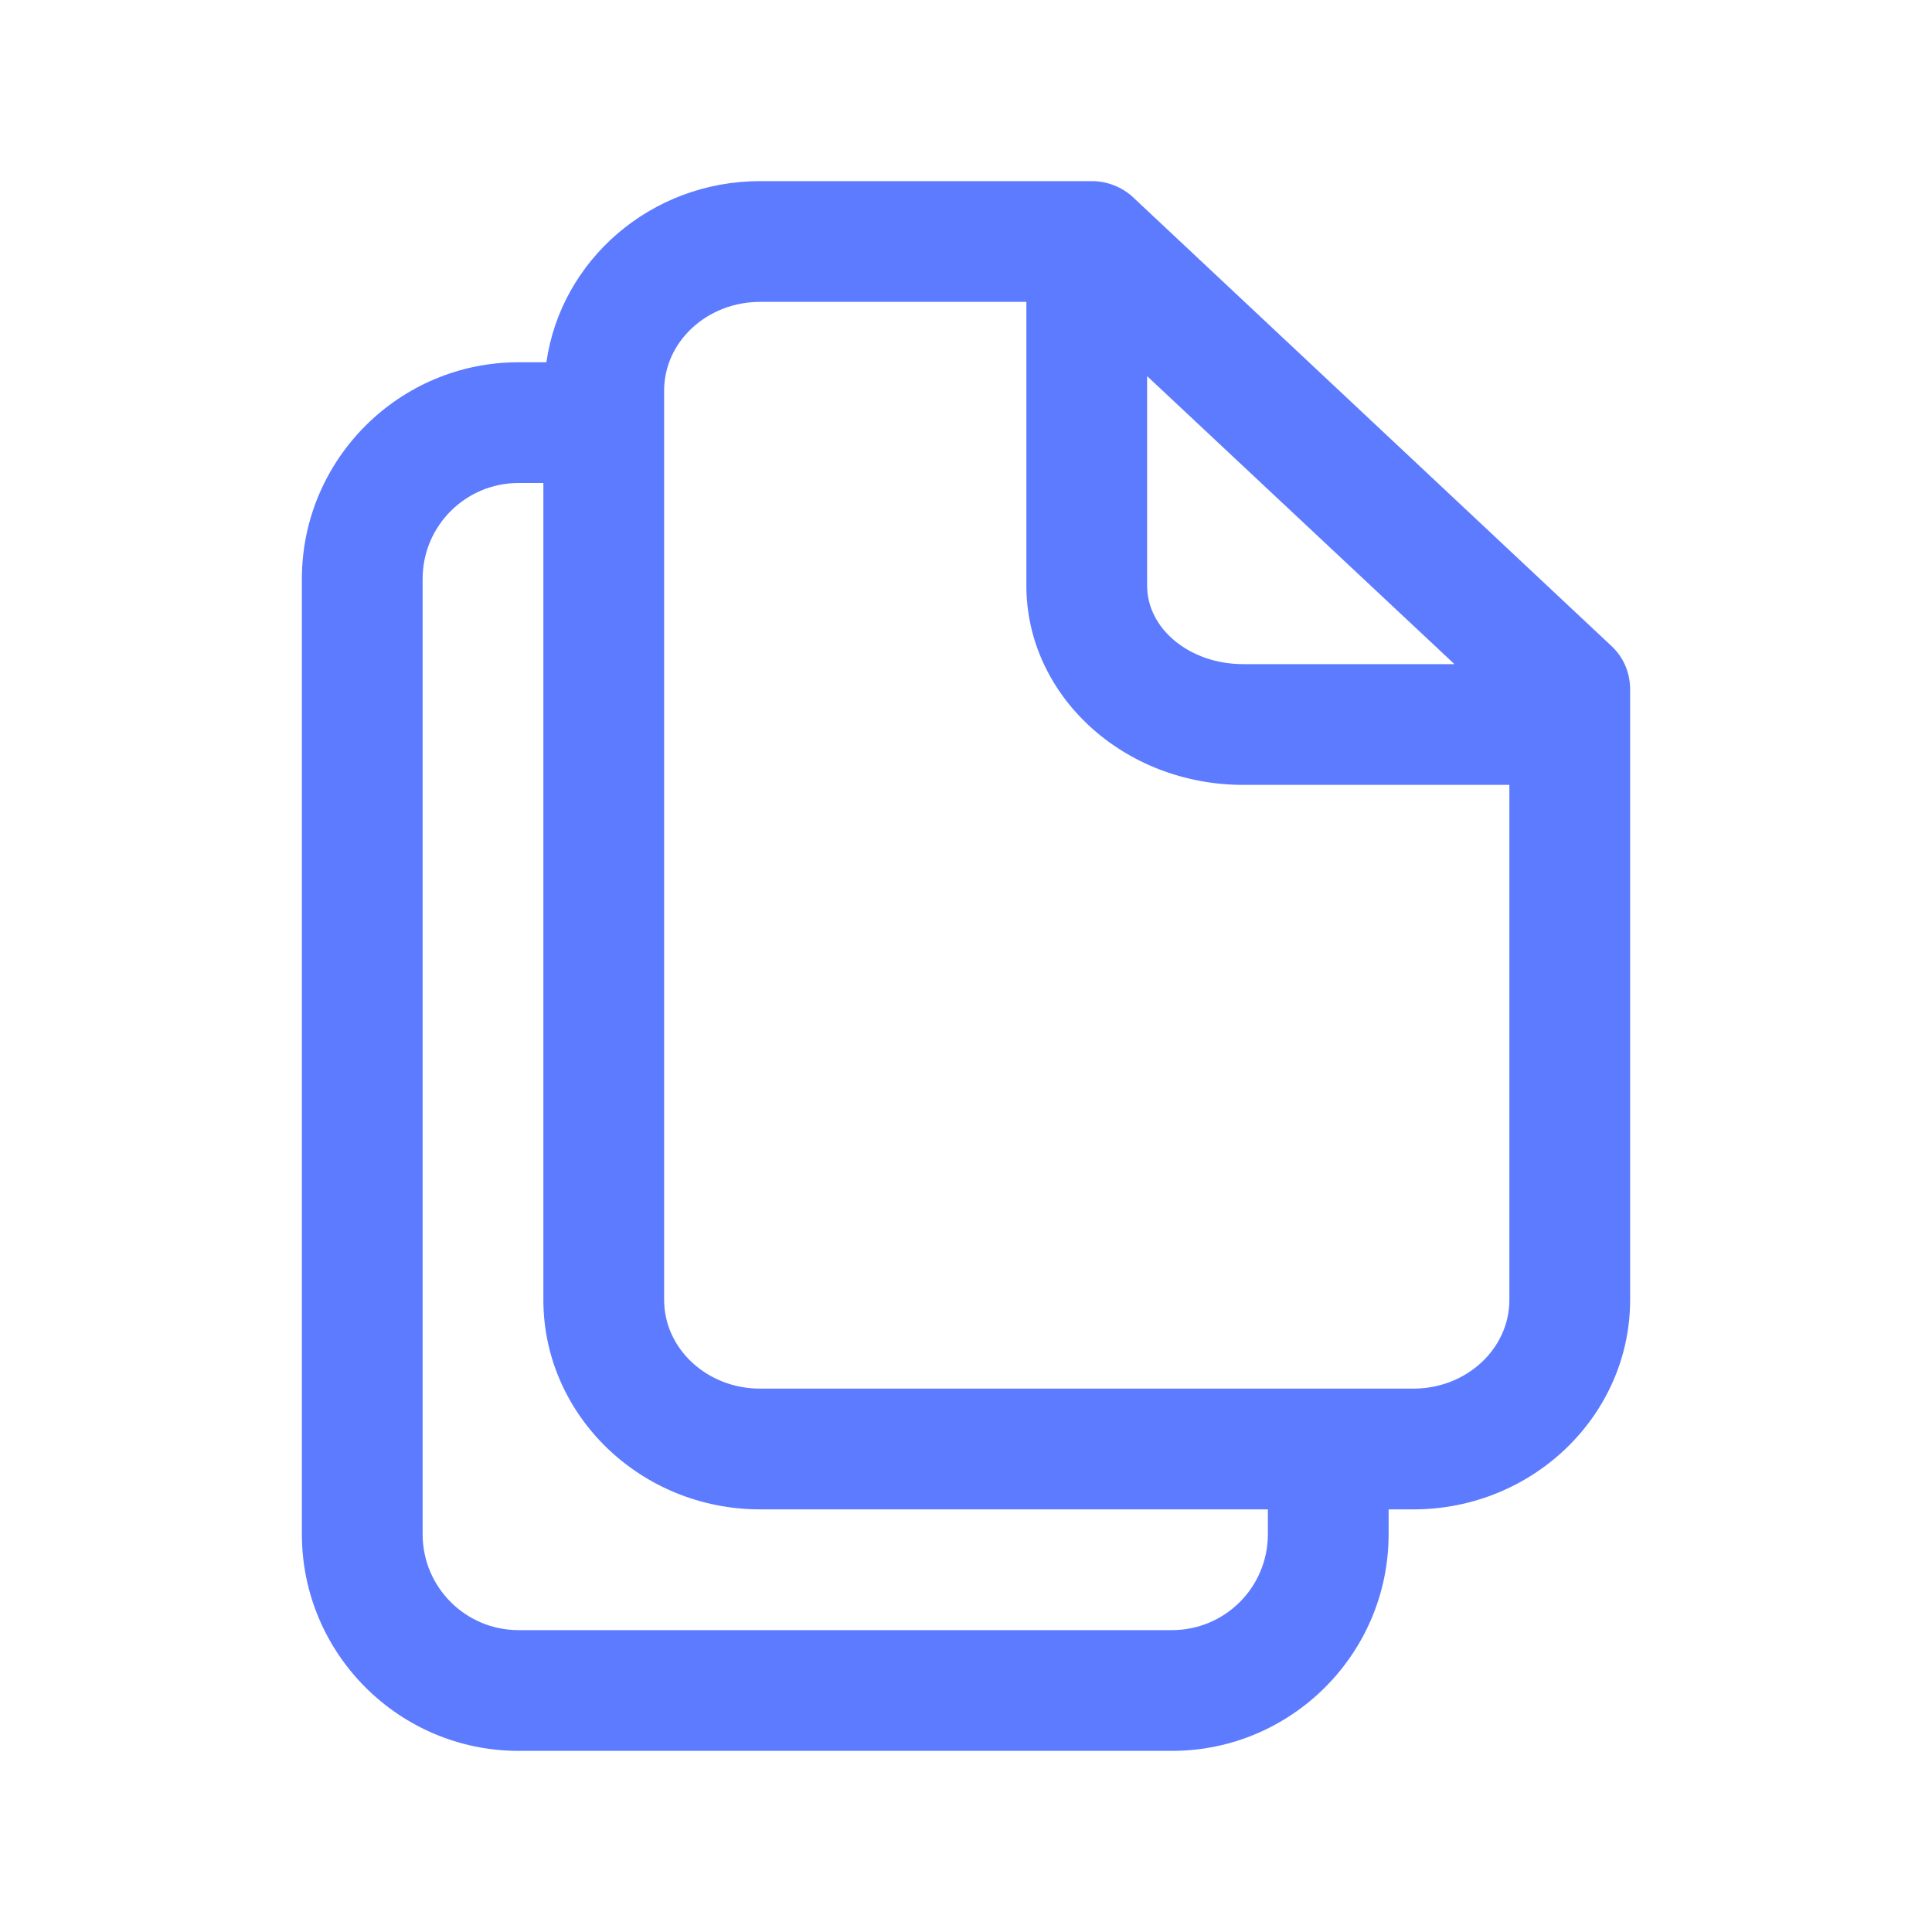
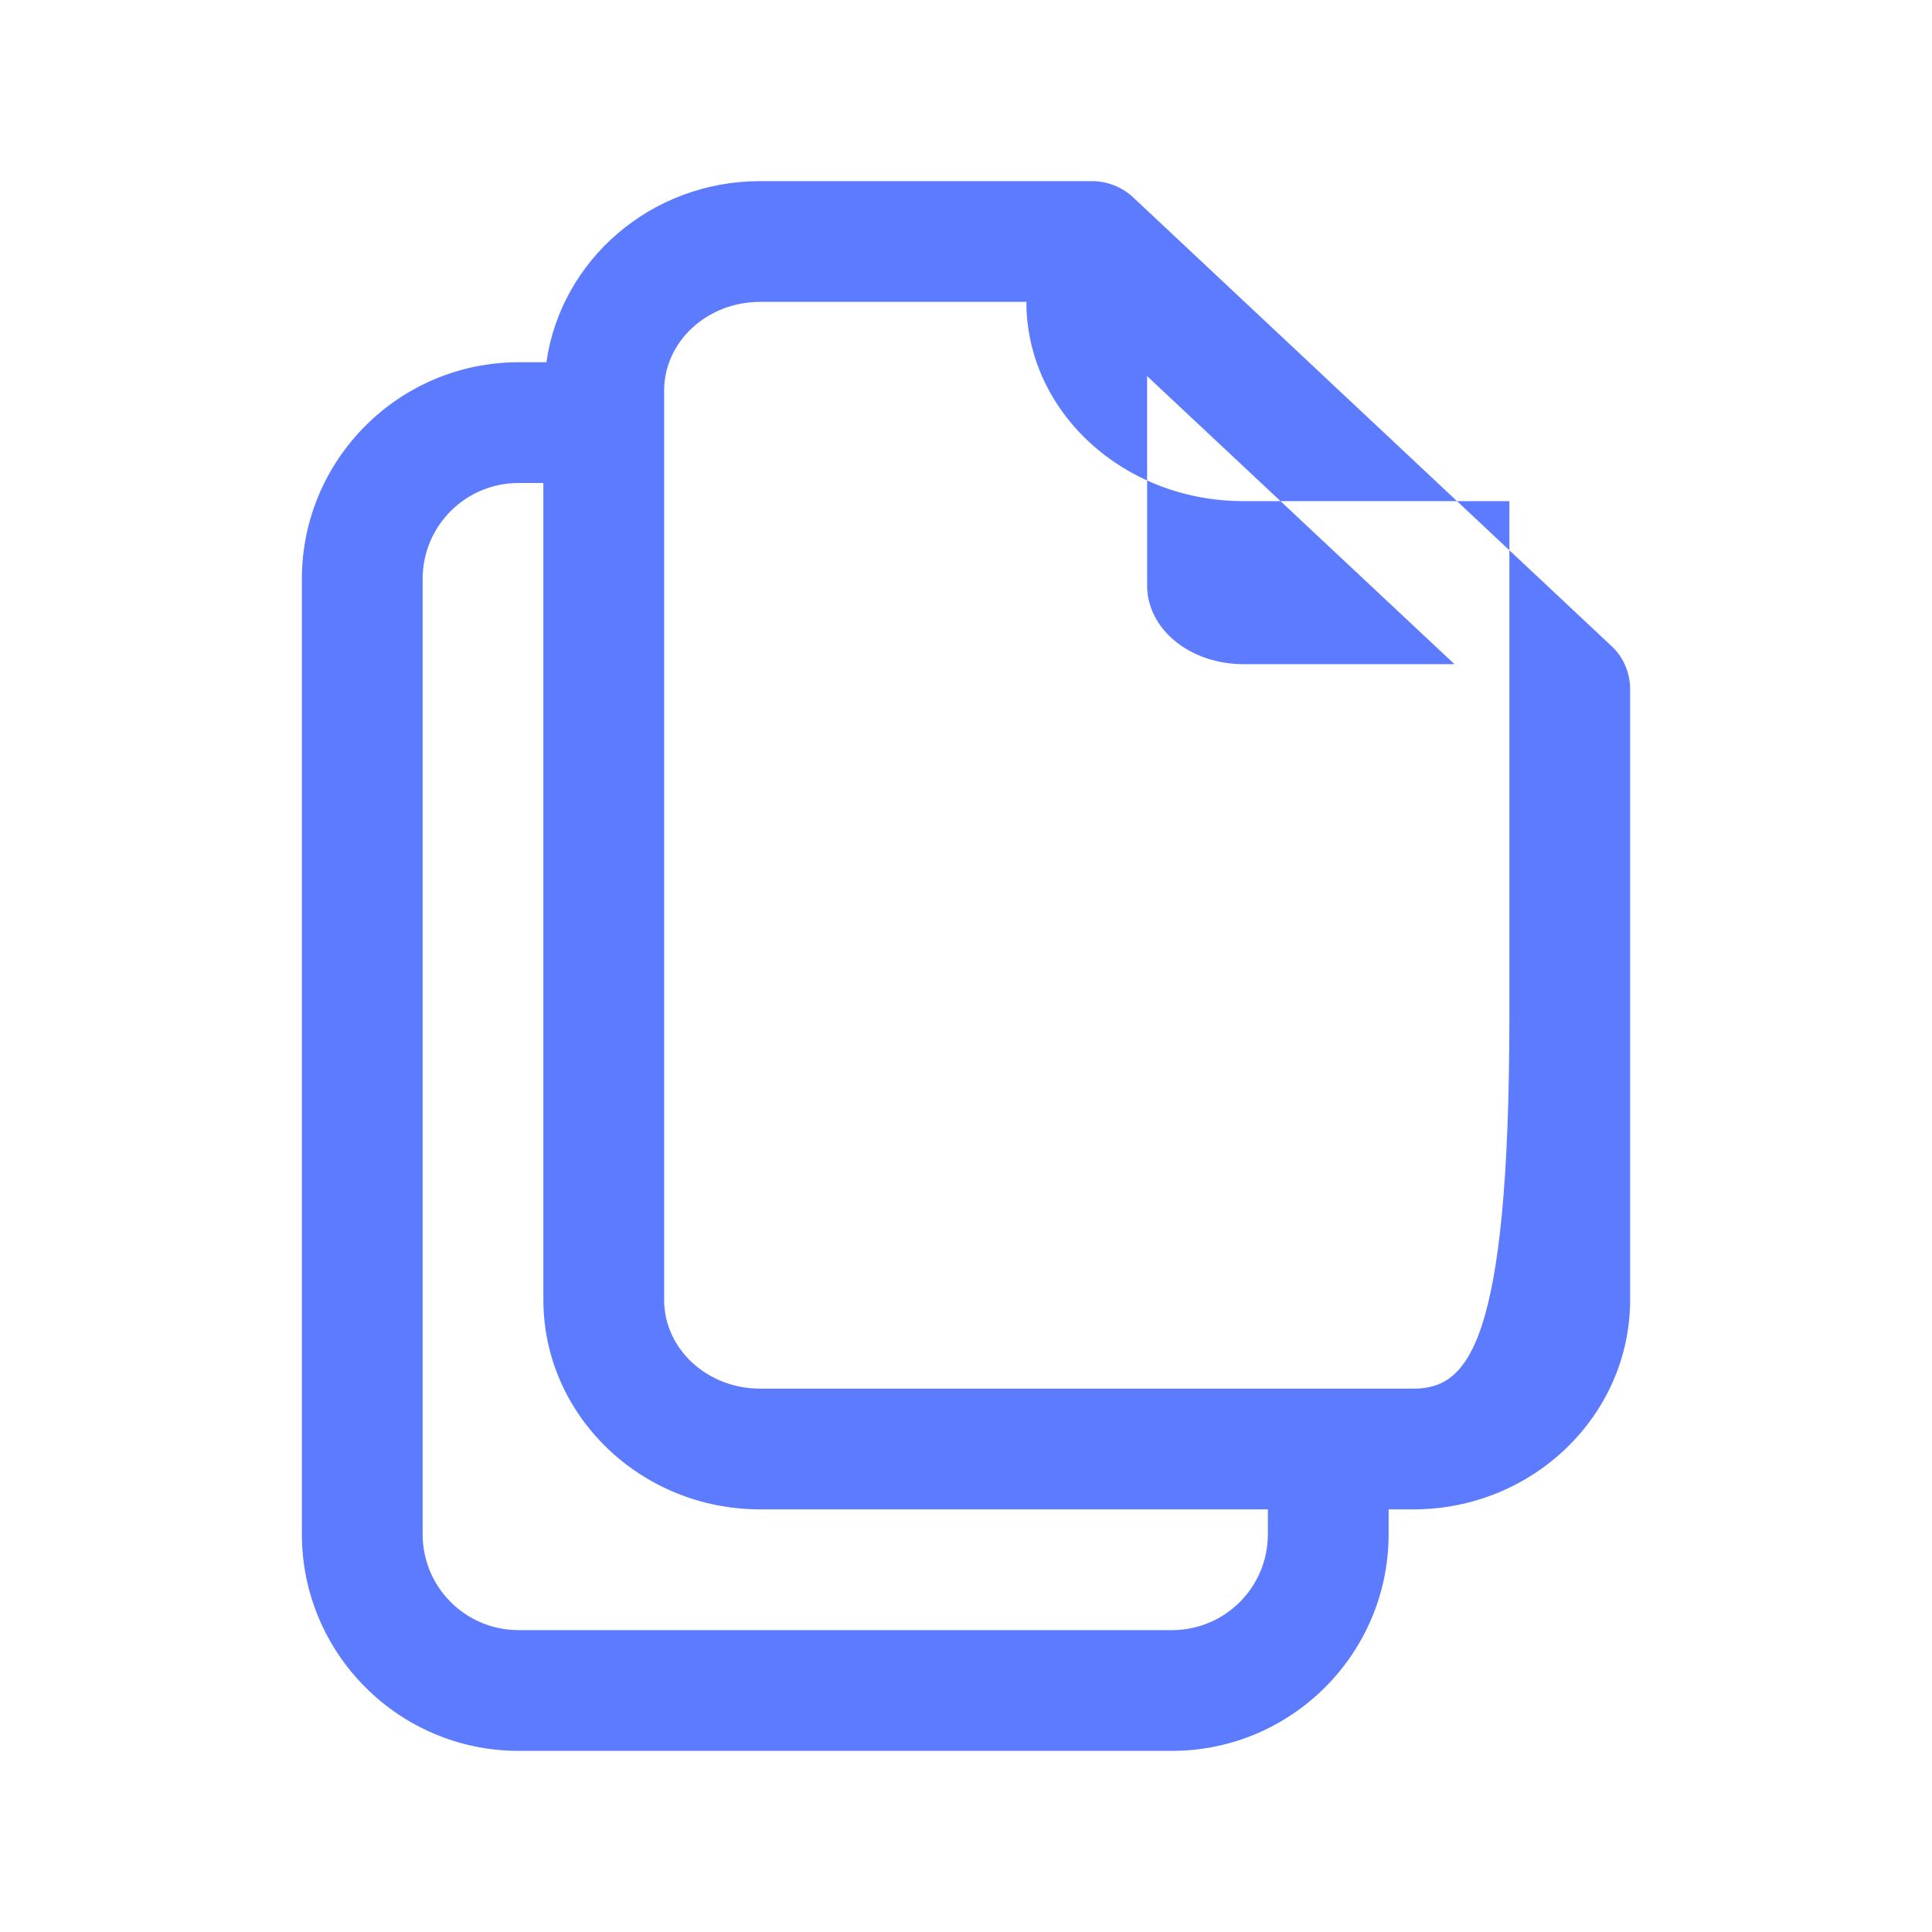
<svg xmlns="http://www.w3.org/2000/svg" enable-background="new 0 0 32 32" viewBox="0 0 32 32" id="Pages">
-   <path d="M18.09,3h-5.5c-1.81,0-3.3,1.31-3.54,3H8.59C6.61,6,5,7.61,5,9.59v15.82C5,27.39,6.61,29,8.59,29h10.82   c1.98,0,3.59-1.61,3.59-3.59V25h0.41c1.98,0,3.59-1.56,3.59-3.47V11.42c0-0.28-0.11-0.54-0.32-0.73l-7.91-7.42   C18.59,3.1,18.34,3,18.09,3z M19,6.23L24.09,11h-3.5C19.71,11,19,10.42,19,9.7V6.23z M21,25.41c0,0.88-0.71,1.59-1.59,1.59H8.59   C7.71,27,7,26.29,7,25.41V9.59C7,8.71,7.71,8,8.59,8H9v13.53C9,23.44,10.61,25,12.59,25H21V25.41z M23.41,23H12.59   C11.71,23,11,22.34,11,21.53V6.47C11,5.66,11.71,5,12.59,5H17v4.7c0,1.82,1.61,3.3,3.59,3.3H25v8.53C25,22.34,24.29,23,23.41,23z" fill="#5d7bff" class="color000000 svgShape" />
+   <path d="M18.09,3h-5.5c-1.81,0-3.3,1.31-3.54,3H8.59C6.61,6,5,7.61,5,9.59v15.82C5,27.39,6.61,29,8.59,29h10.82   c1.98,0,3.59-1.61,3.59-3.59V25h0.41c1.98,0,3.59-1.56,3.59-3.47V11.42c0-0.28-0.11-0.54-0.32-0.73l-7.91-7.42   C18.59,3.1,18.34,3,18.09,3z M19,6.23L24.09,11h-3.5C19.71,11,19,10.42,19,9.7V6.23z M21,25.41c0,0.88-0.71,1.59-1.59,1.59H8.59   C7.71,27,7,26.29,7,25.41V9.59C7,8.71,7.71,8,8.59,8H9v13.53C9,23.44,10.61,25,12.59,25H21V25.41z M23.41,23H12.59   C11.71,23,11,22.34,11,21.53V6.47C11,5.66,11.71,5,12.59,5H17c0,1.82,1.61,3.3,3.59,3.3H25v8.53C25,22.34,24.29,23,23.41,23z" fill="#5d7bff" class="color000000 svgShape" />
</svg>